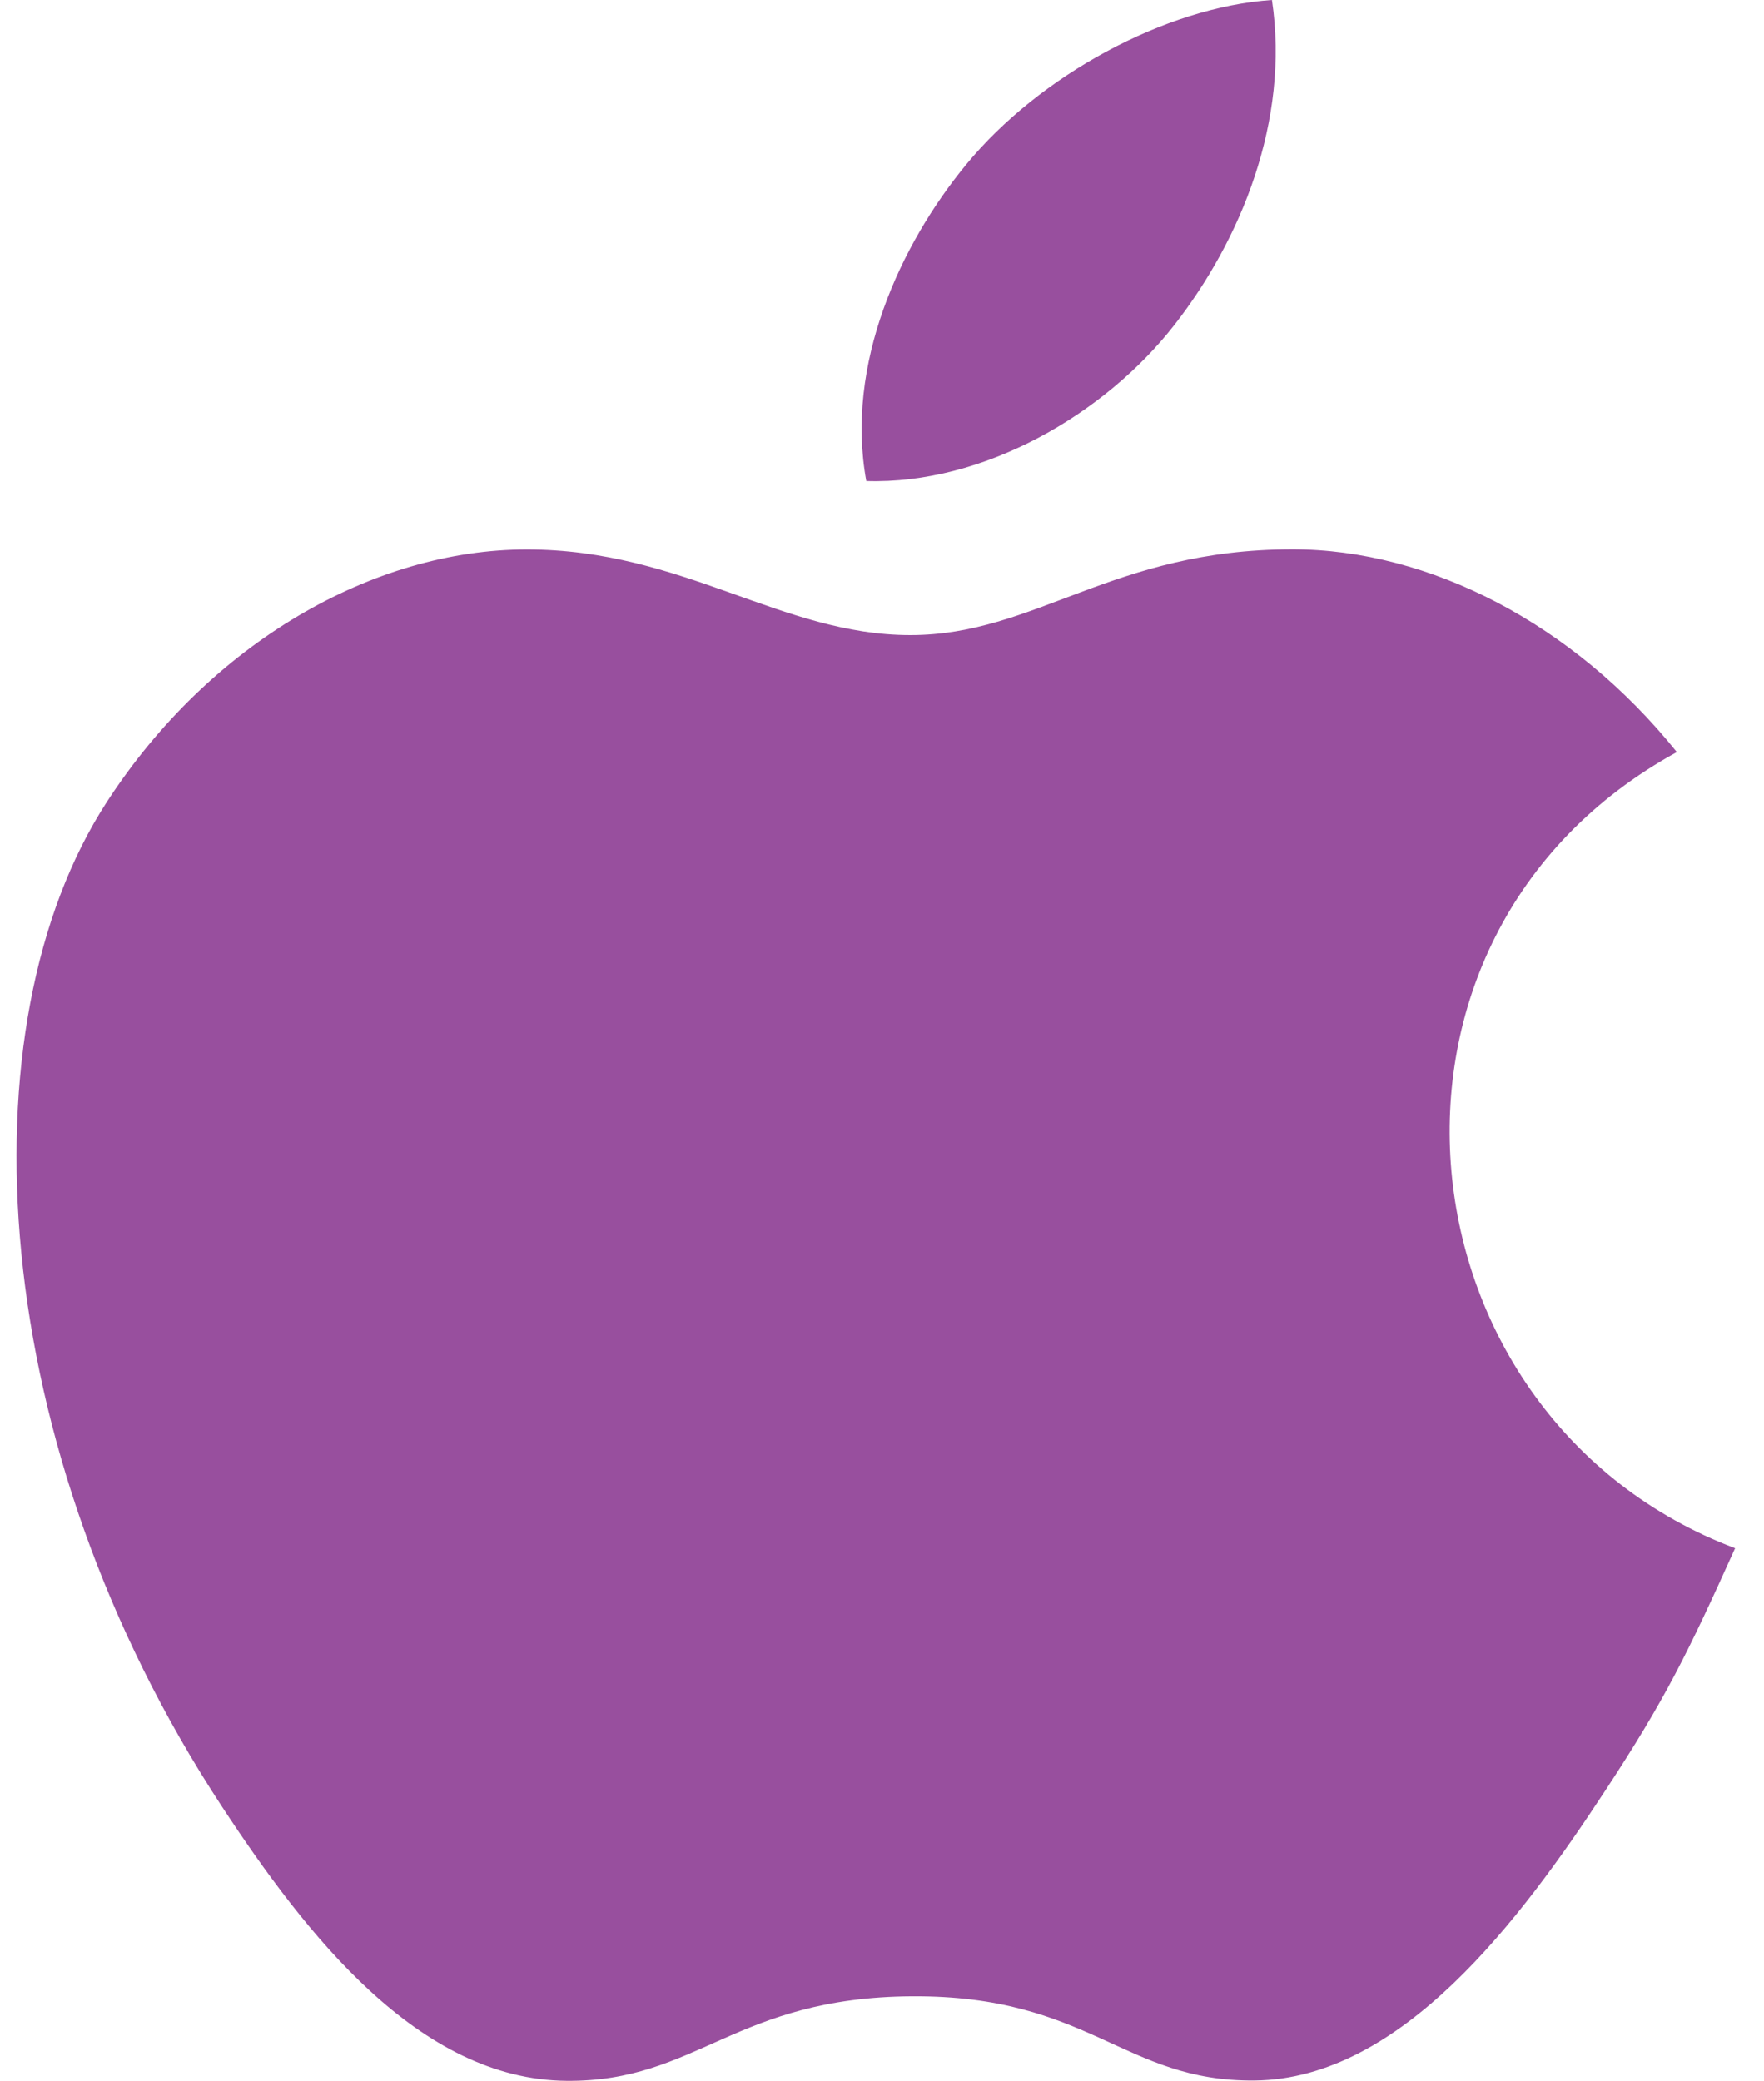
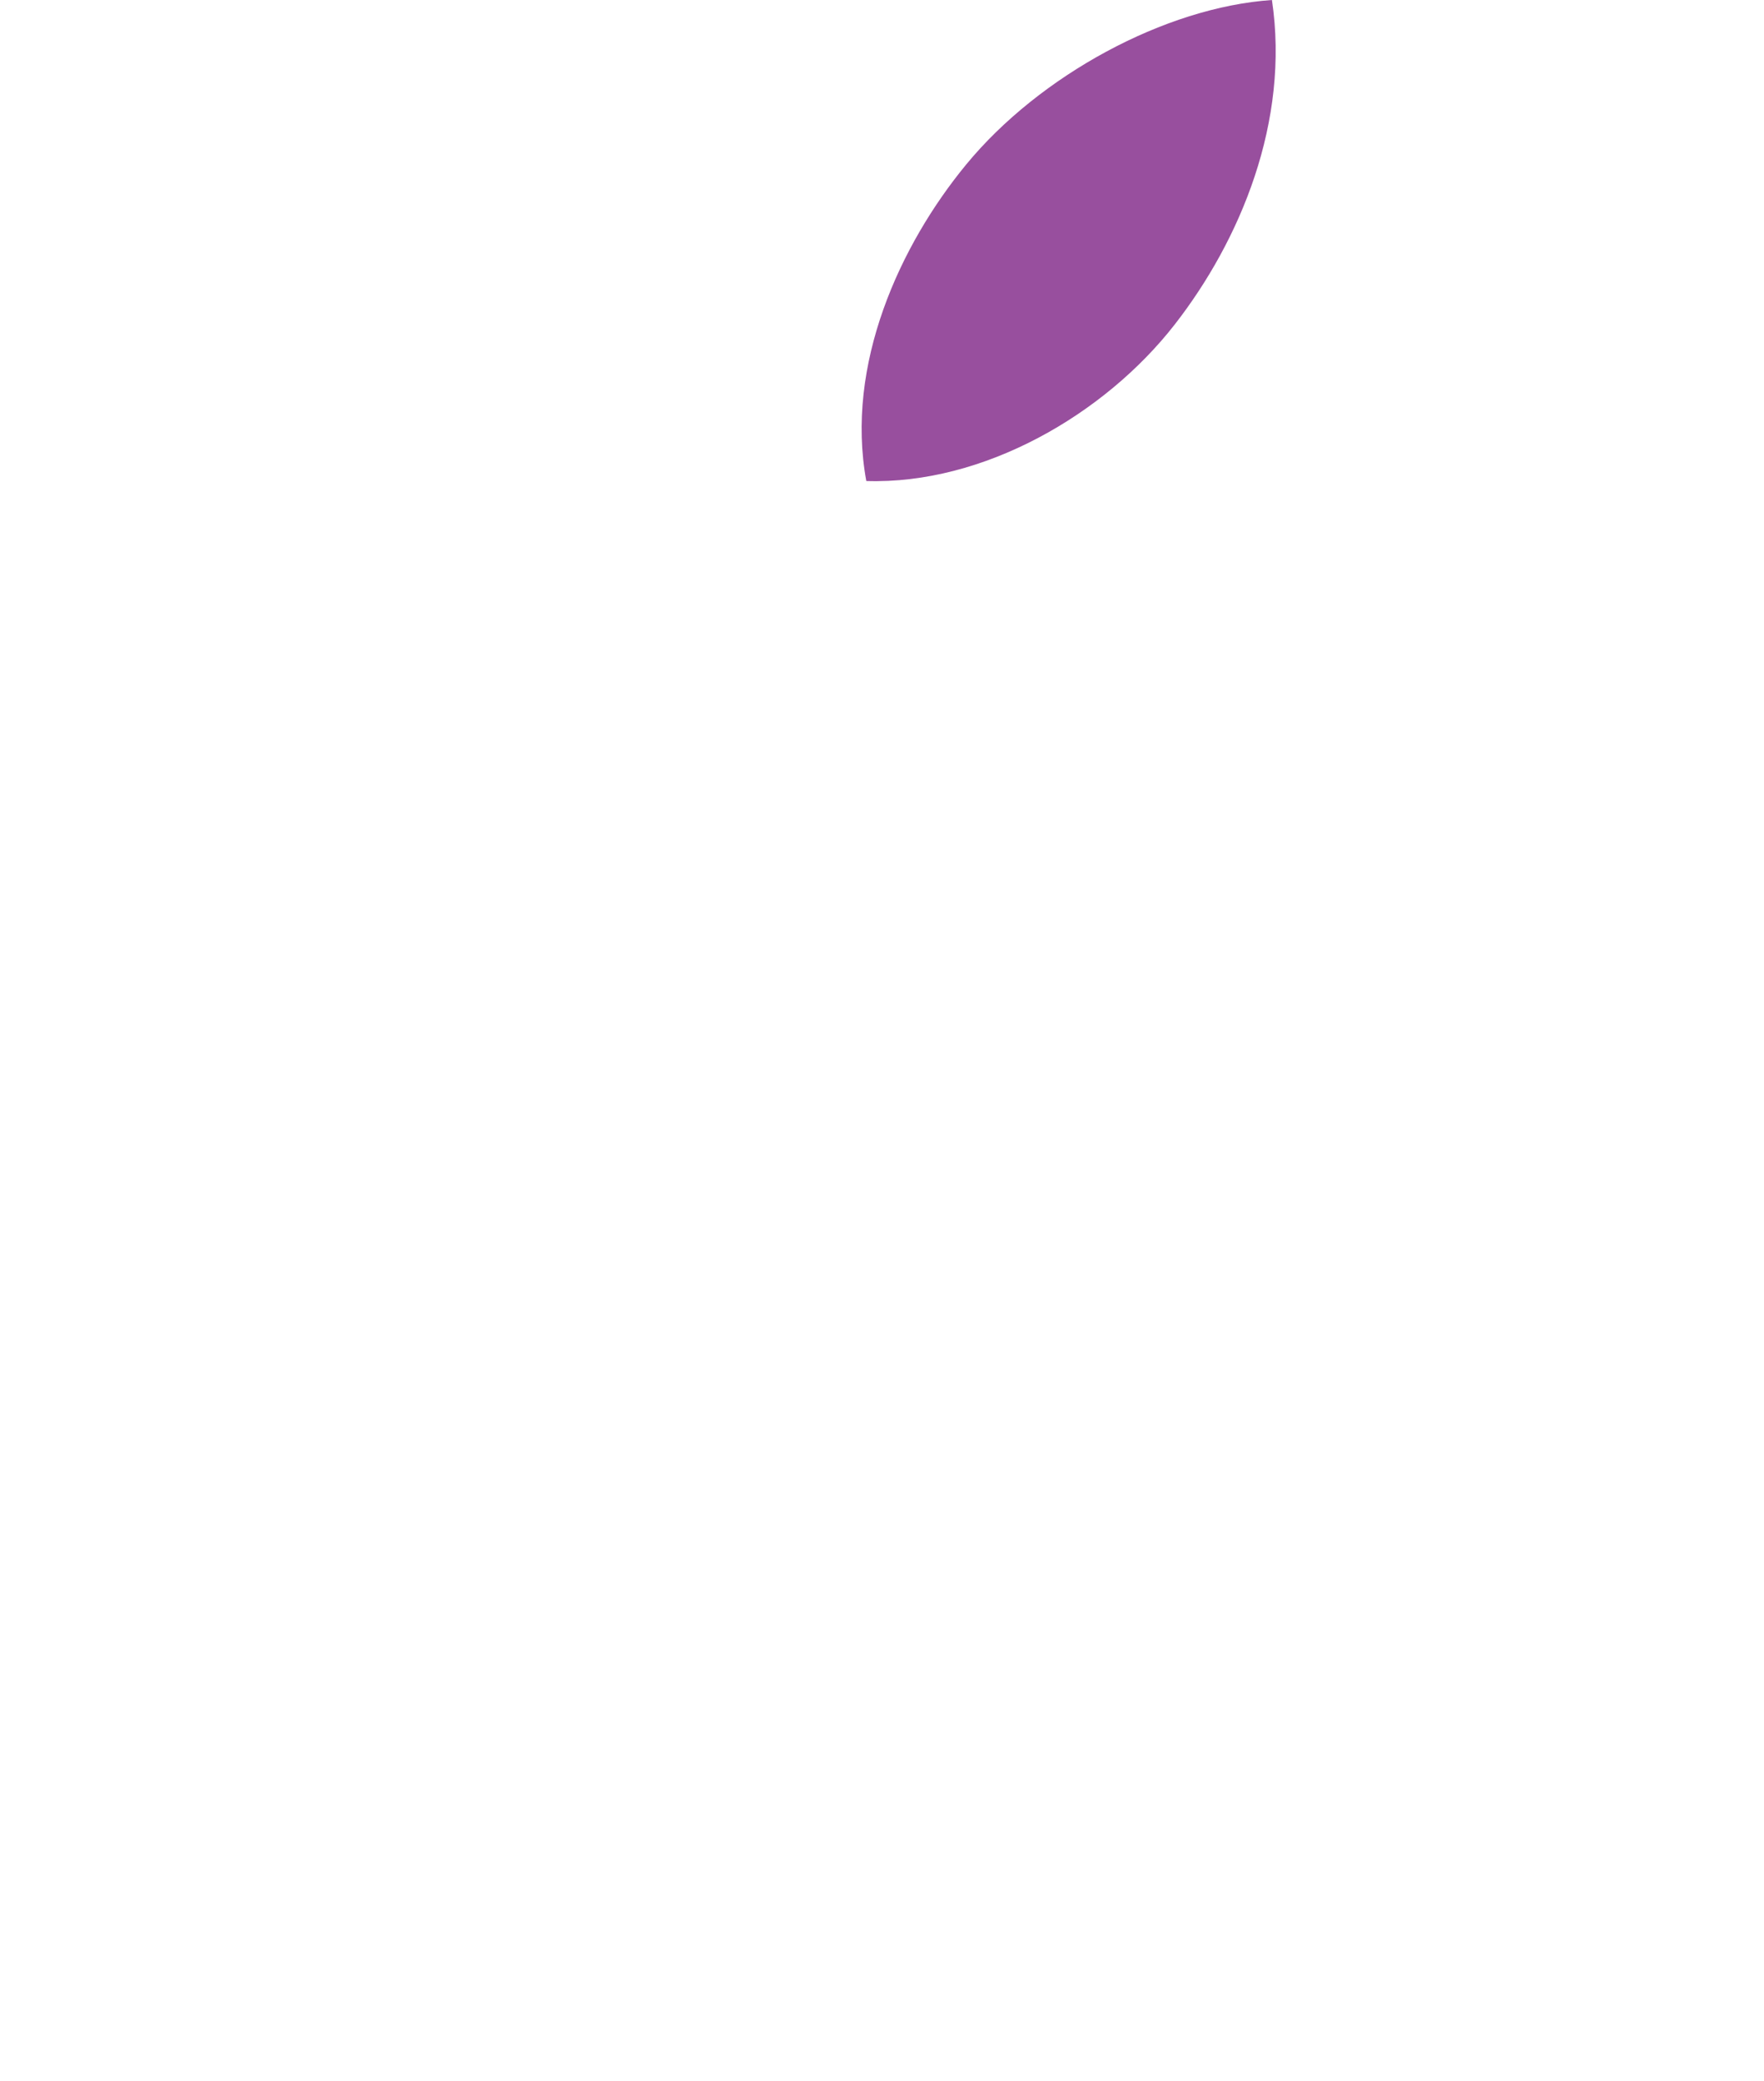
<svg xmlns="http://www.w3.org/2000/svg" width="39px" height="46px" viewBox="0 0 39 46" version="1.1">
  <title>mac-addict</title>
  <desc>Created with Sketch.</desc>
  <g id="Page-1" stroke="none" stroke-width="1" fill="none" fill-rule="evenodd">
    <g id="home" transform="translate(-947, -3362)" fill="#984F9E" fill-rule="nonzero">
      <g id="about" transform="translate(348, 2997)">
        <g id="datas" transform="translate(1, 345)">
          <g id="mac" transform="translate(598.363, 20)">
            <g id="mac-addict">
-               <path d="M37.998,34.227 C36.959,36.528 36.463,37.555 35.125,39.588 C33.261,42.427 30.631,45.963 27.372,45.993 C24.477,46.02 23.733,44.109 19.803,44.132 C15.873,44.155 15.054,46.027 12.159,46 C8.9,45.971 6.41,42.778 4.544,39.937 C-0.672,31.997 -1.217,22.68 2,17.727 C4.286,14.205 7.894,12.147 11.285,12.147 C14.738,12.147 16.909,14.04 19.765,14.04 C22.535,14.04 24.222,12.144 28.215,12.144 C31.233,12.144 34.431,13.787 36.71,16.626 C29.243,20.717 30.457,31.376 37.998,34.227 L37.998,34.227 Z" id="Path" />
              <path d="M25.607,7.176 C27.058,5.314 28.158,2.687 27.758,0 C25.388,0.162 22.618,1.67 21,3.635 C19.531,5.418 18.318,8.063 18.79,10.634 C21.375,10.715 24.052,9.17 25.607,7.176 L25.607,7.176 Z" id="Path" />
            </g>
          </g>
        </g>
      </g>
    </g>
  </g>
</svg>